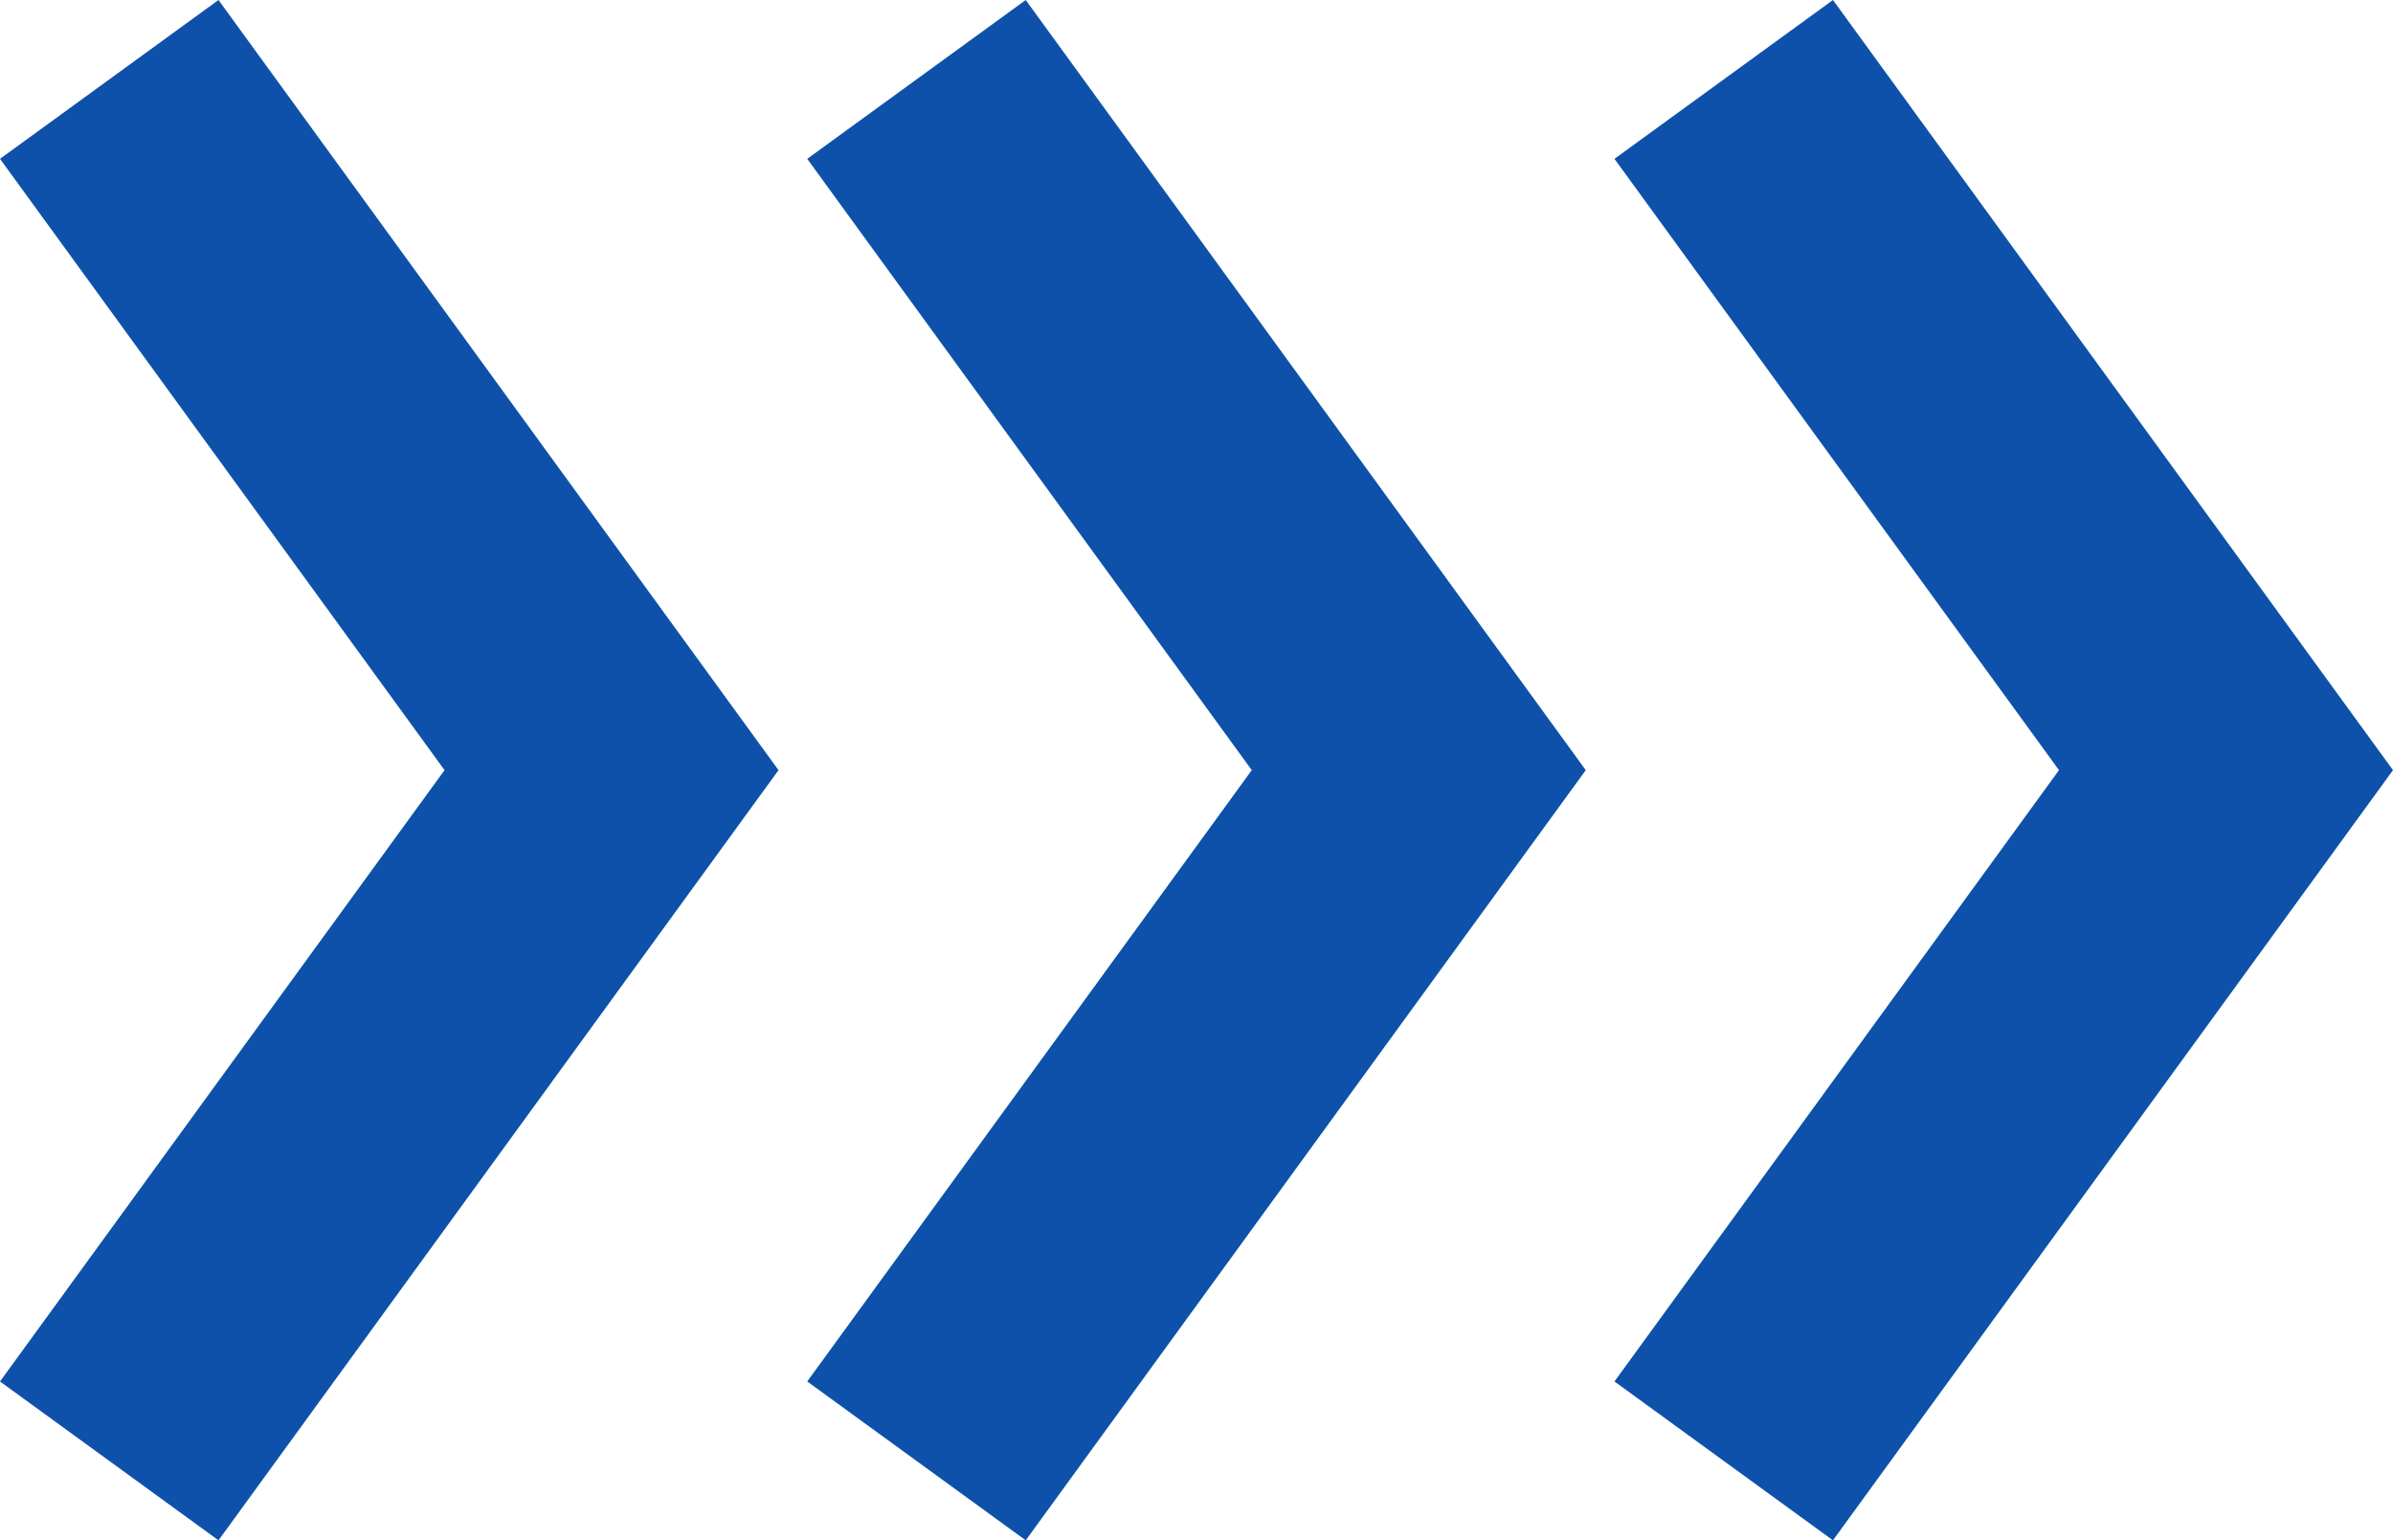
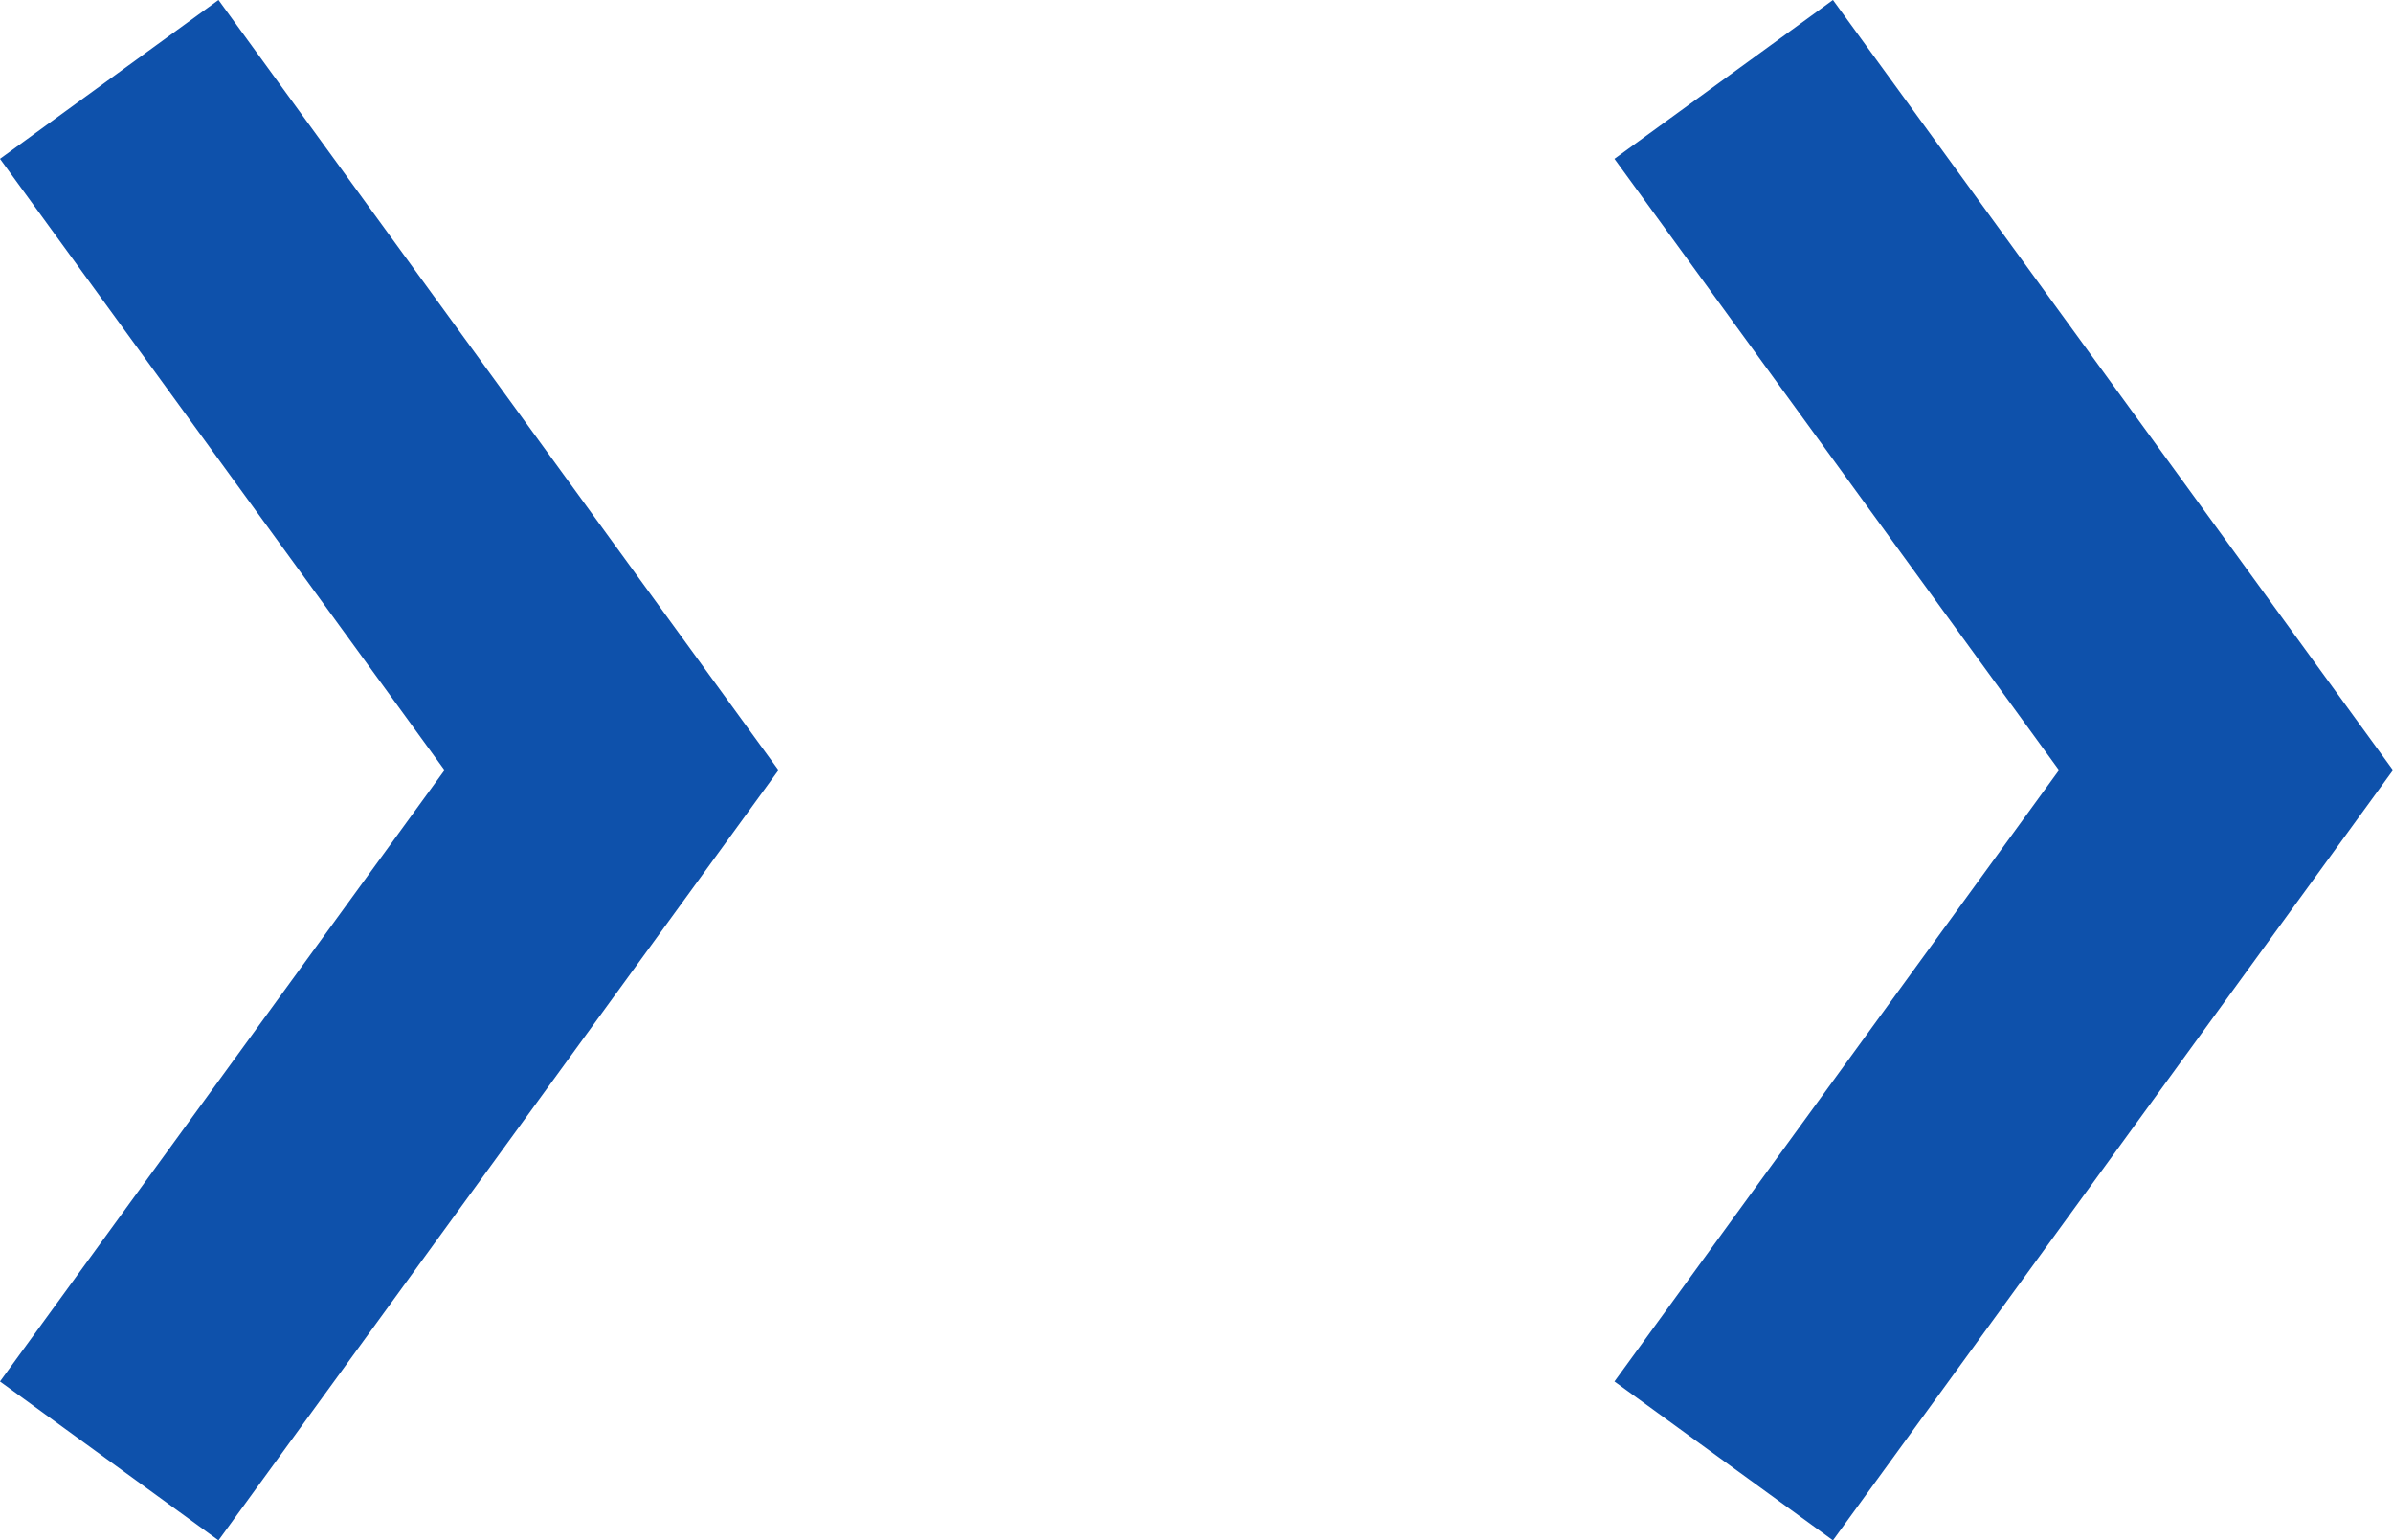
<svg xmlns="http://www.w3.org/2000/svg" width="100%" height="100%" viewBox="0 0 132.882 85.541" style="vertical-align: middle; max-width: 100%; width: 100%;">
  <g>
    <g>
      <polygon points="101.783 85.541 89.65 76.719 114.335 42.77 89.65 8.821 101.783 0 132.882 42.77 101.783 85.541" fill="rgb(14,81,171)">
-      </polygon>
-       <polygon points="56.958 85.541 44.825 76.719 69.51 42.77 44.825 8.821 56.958 0 88.057 42.77 56.958 85.541" fill="rgb(14,81,171)">
     </polygon>
      <polygon points="12.133 85.541 0 76.719 24.685 42.77 0 8.821 12.133 0 43.231 42.77 12.133 85.541" fill="rgb(14,81,171)">
     </polygon>
    </g>
  </g>
</svg>